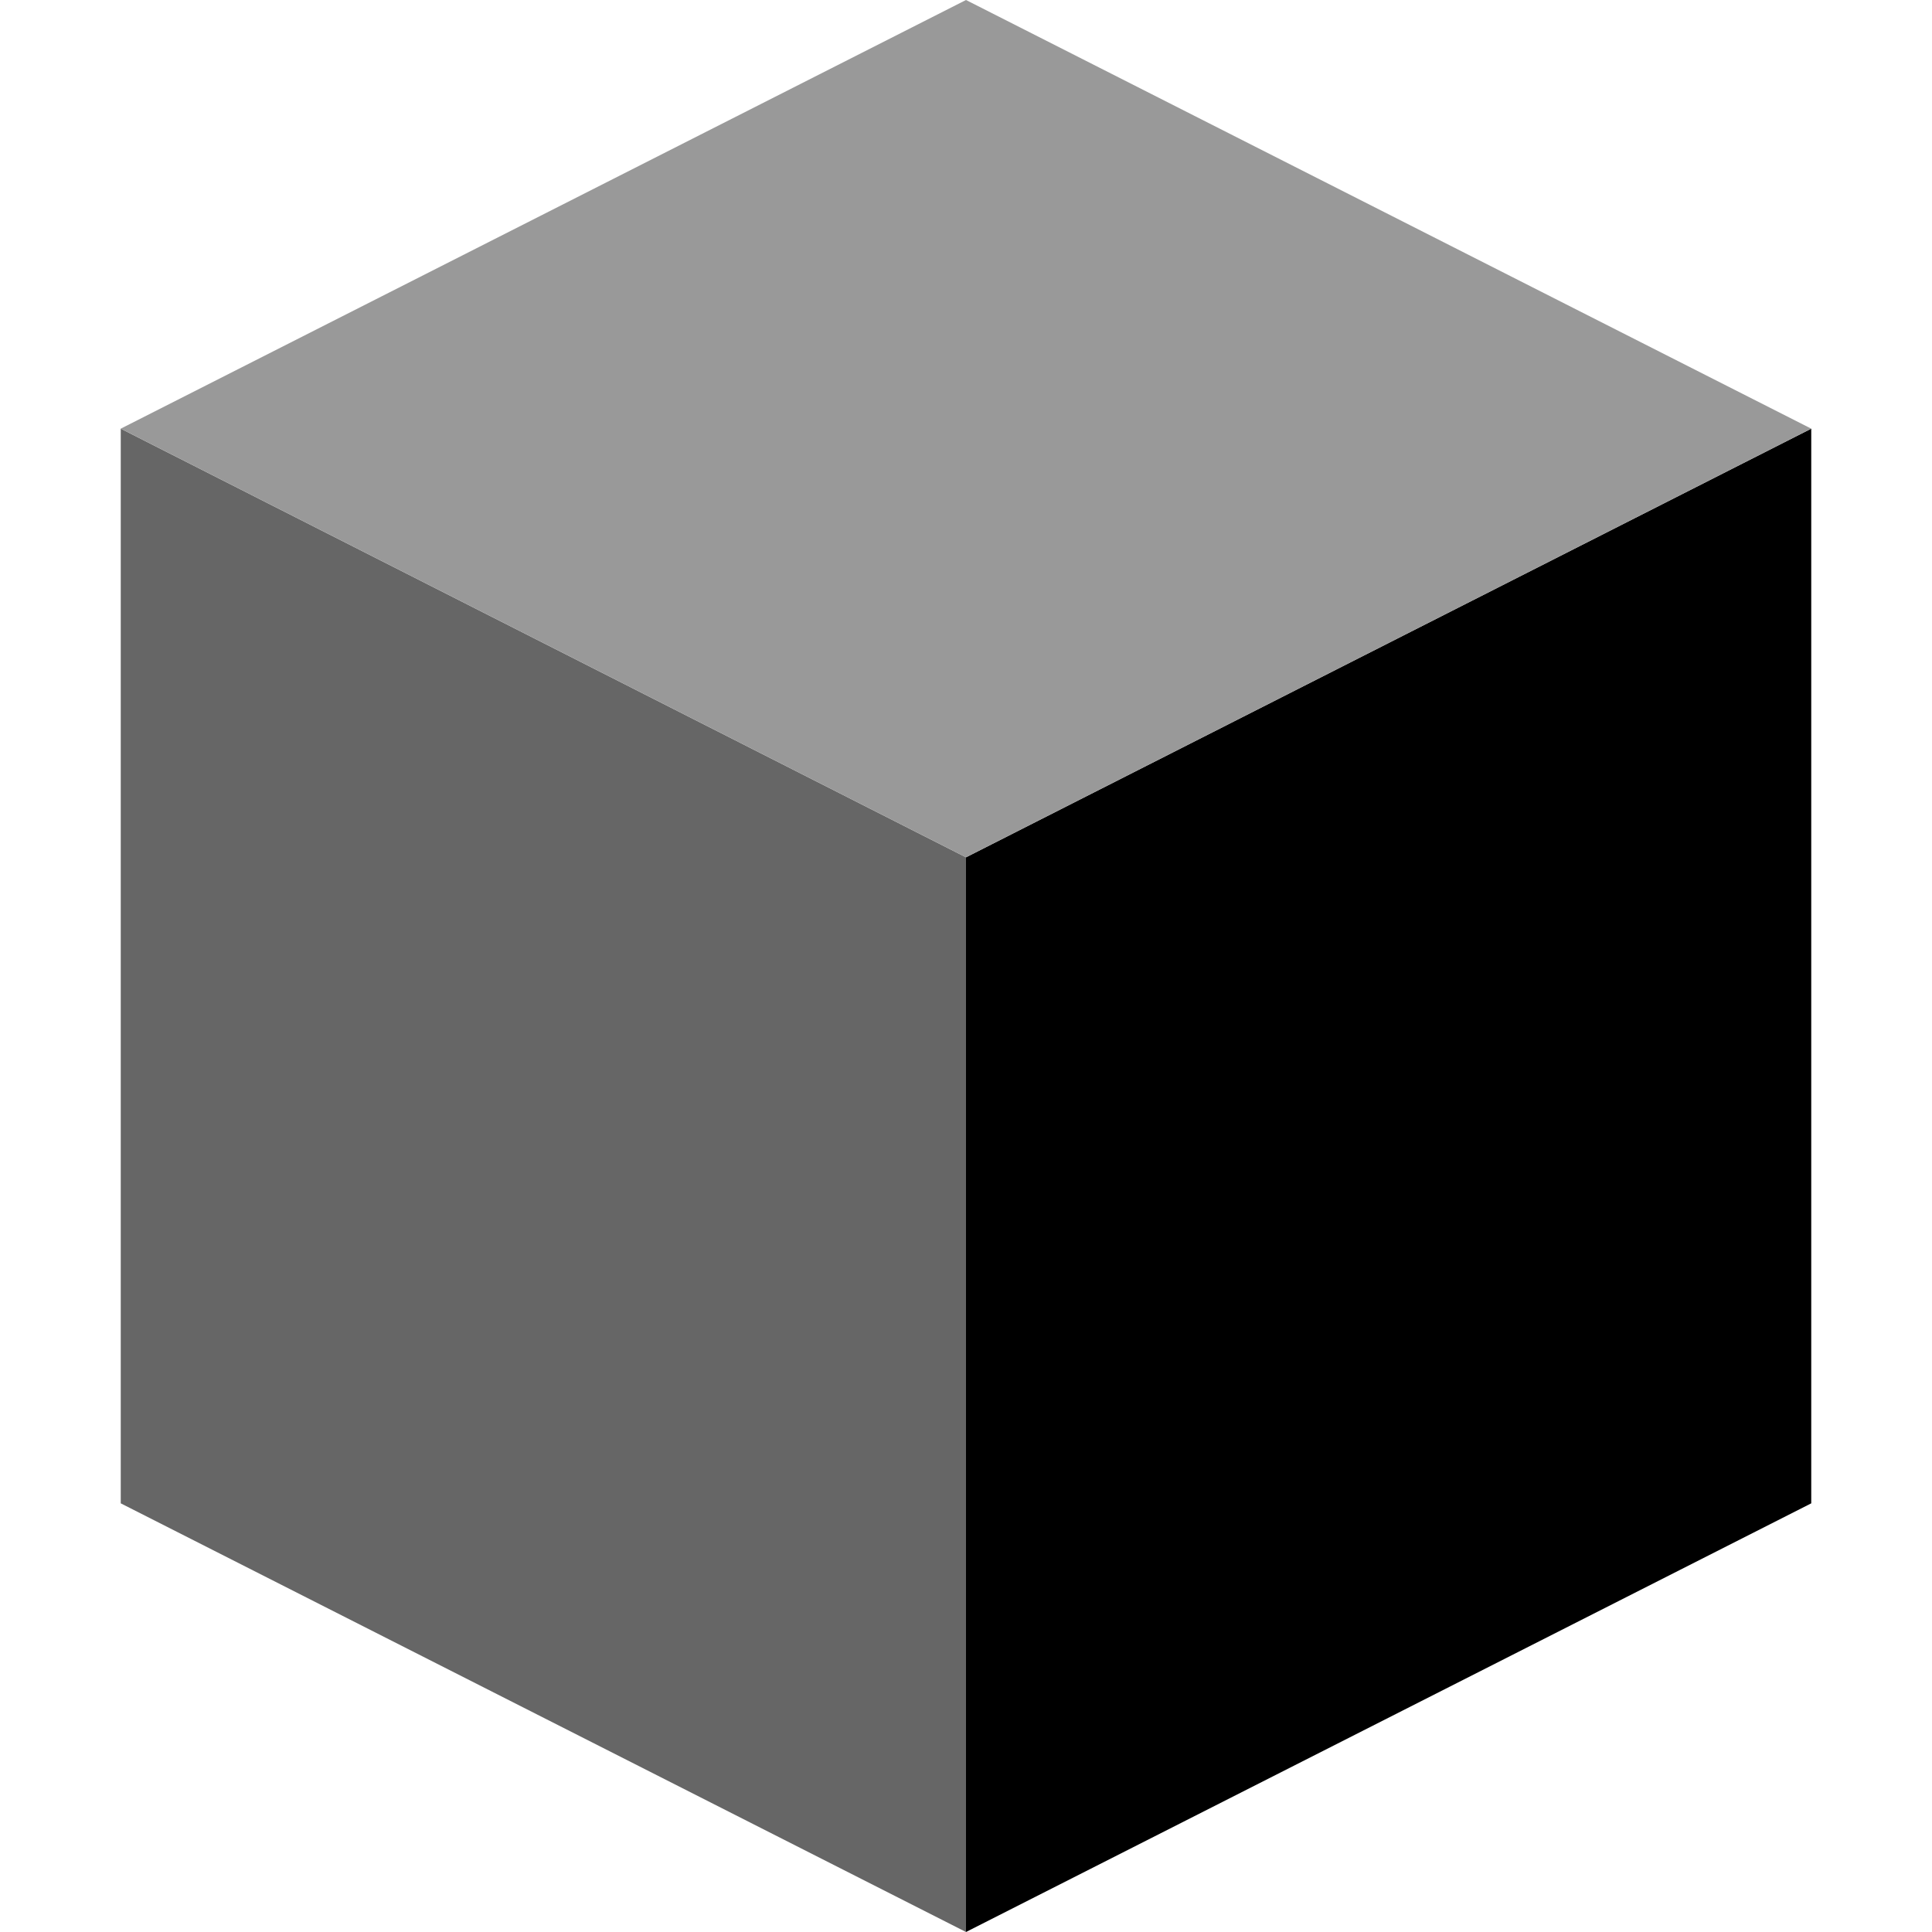
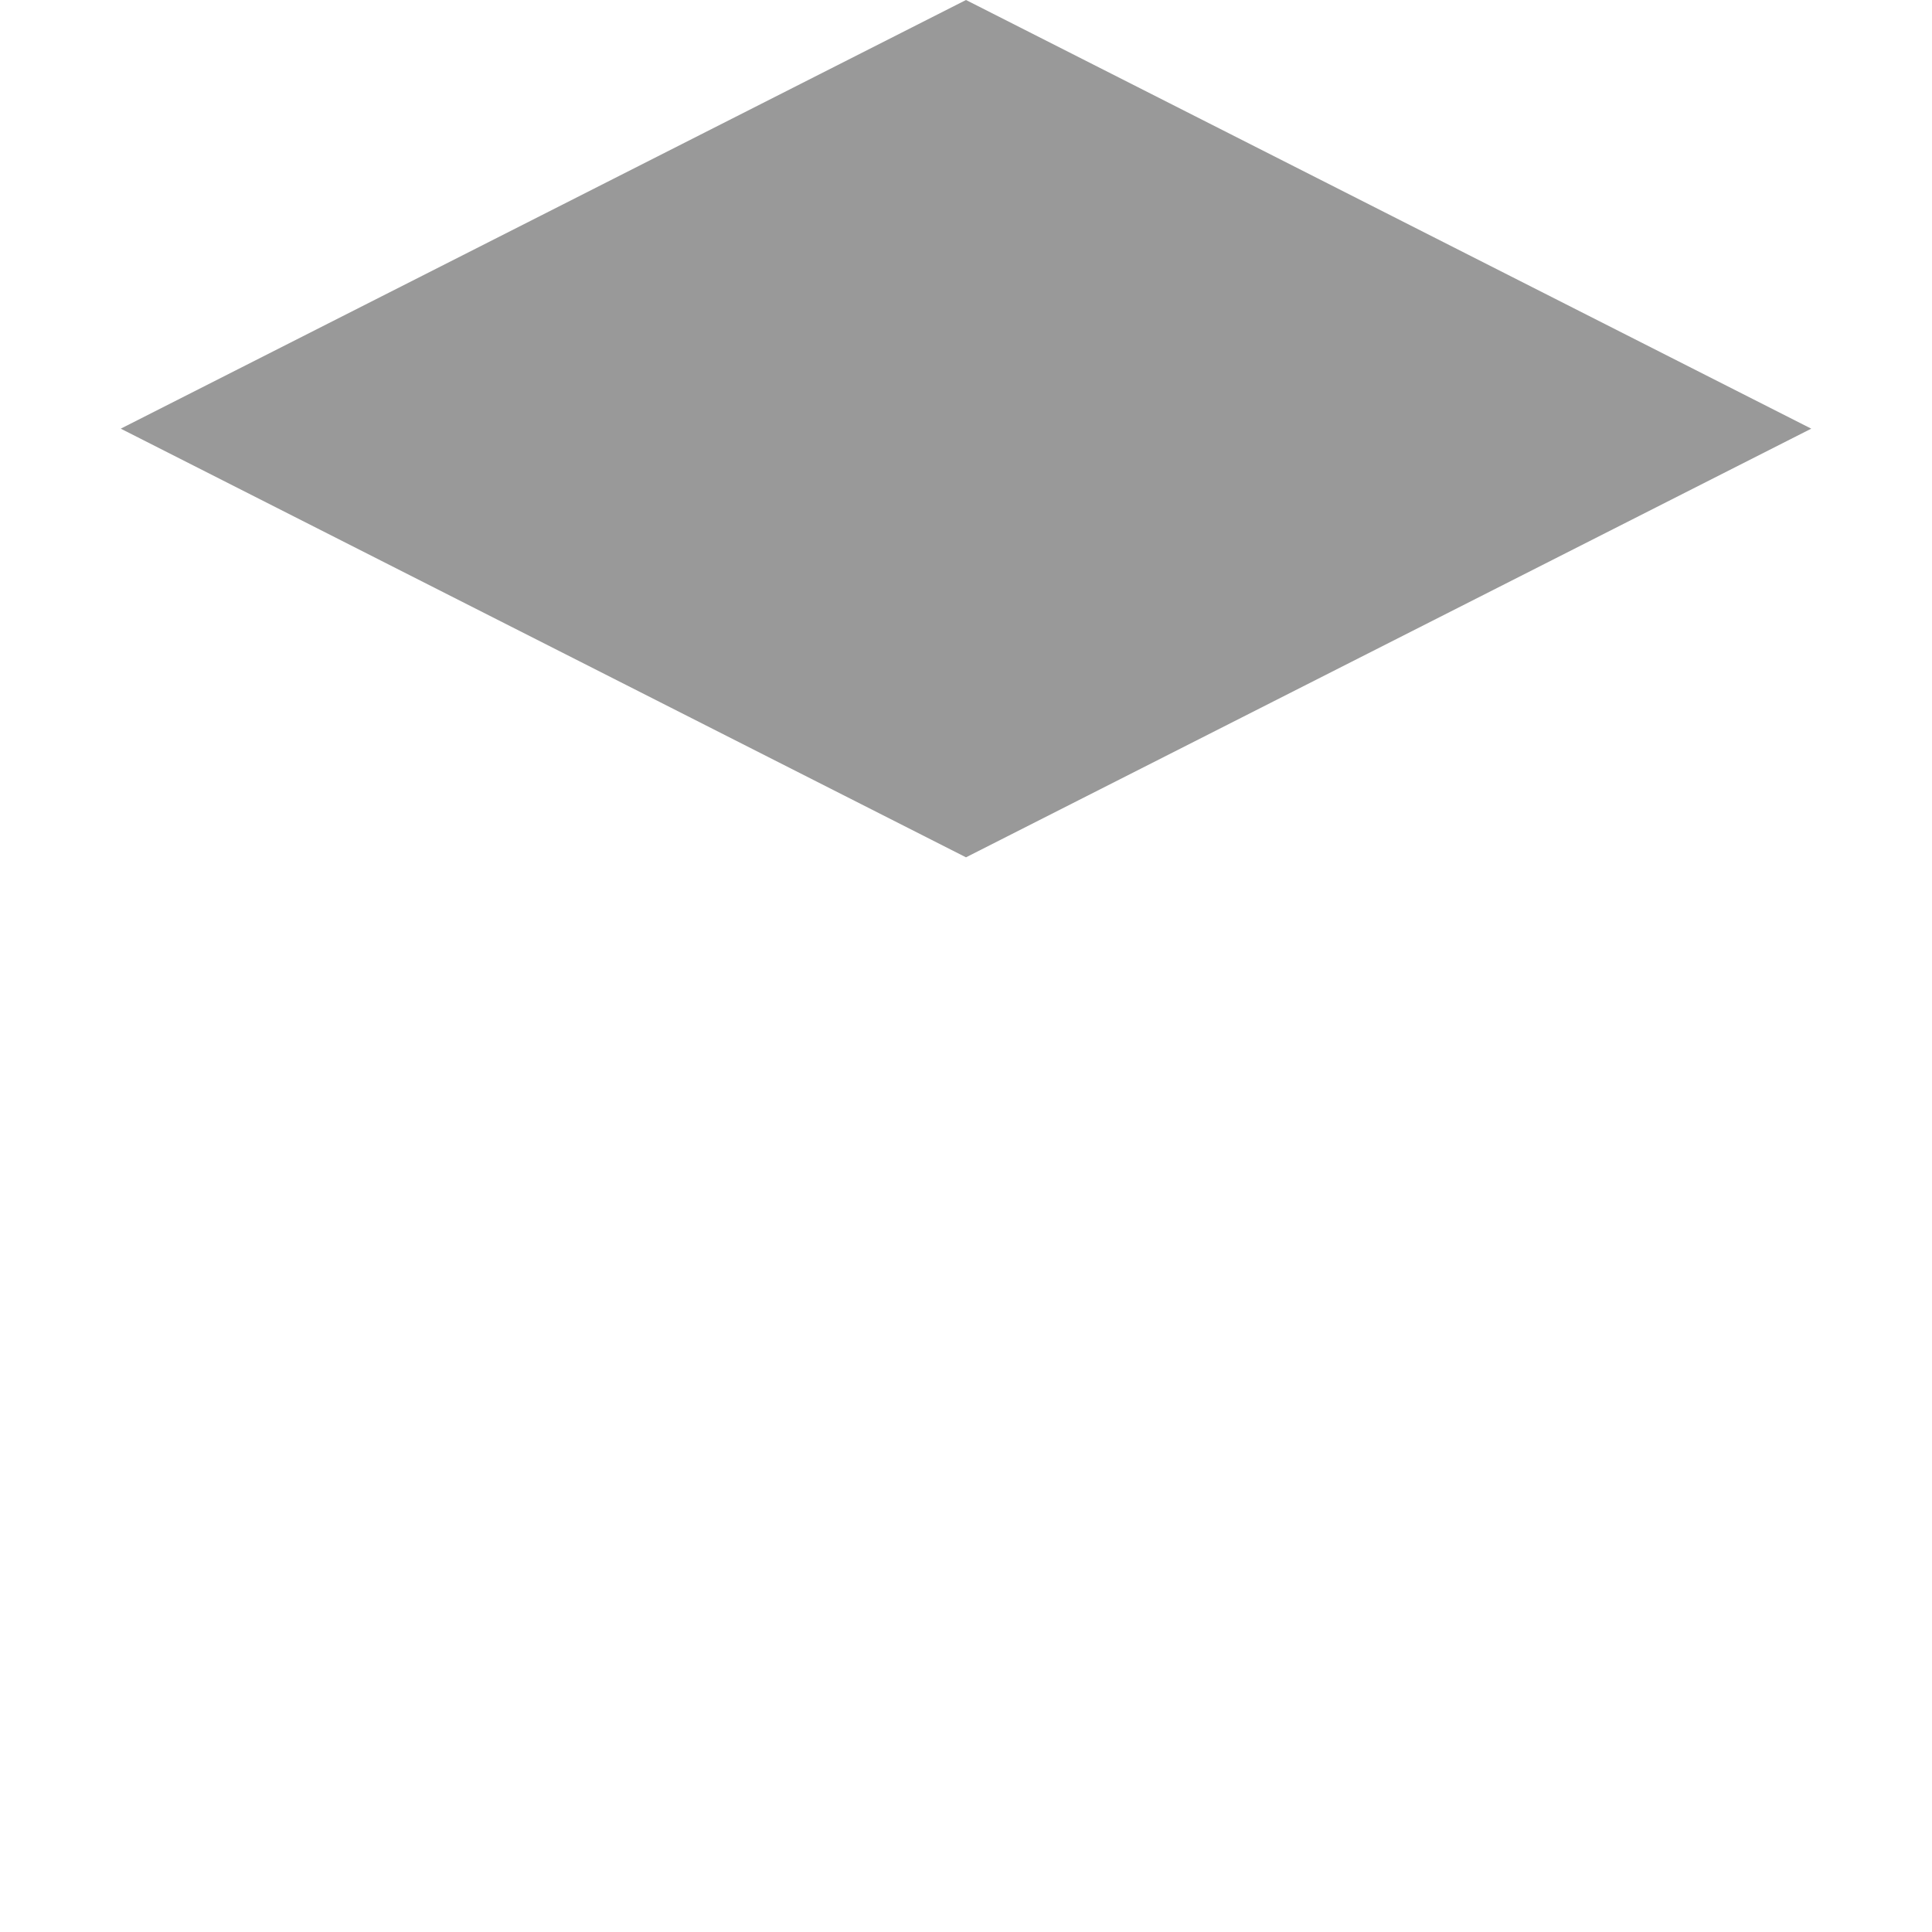
<svg xmlns="http://www.w3.org/2000/svg" version="1.1" id="Calque_1" x="0px" y="0px" viewBox="0 0 32 32" enable-background="new 0 0 32 32" xml:space="preserve">
-   <rect fill-rule="evenodd" clip-rule="evenodd" fill="none" width="32" height="32" />
  <g>
-     <polygon fill-rule="evenodd" clip-rule="evenodd" points="16,14.2 30,7.1 30,24.9 16,32  " />
-     <polygon fill-rule="evenodd" clip-rule="evenodd" fill="#666666" points="16,14.2 2,7.1 2,24.9 16,32  " />
    <g>
      <polygon fill-rule="evenodd" clip-rule="evenodd" fill="#999999" points="2,7.1 16,14.2 30,7.1 16,0   " />
    </g>
  </g>
  <g>
</g>
  <g>
</g>
  <g>
</g>
  <g>
</g>
  <g>
</g>
  <g>
</g>
  <g>
</g>
  <g>
</g>
  <g>
</g>
  <g>
</g>
  <g>
</g>
  <g>
</g>
  <g>
</g>
  <g>
</g>
  <g>
</g>
</svg>